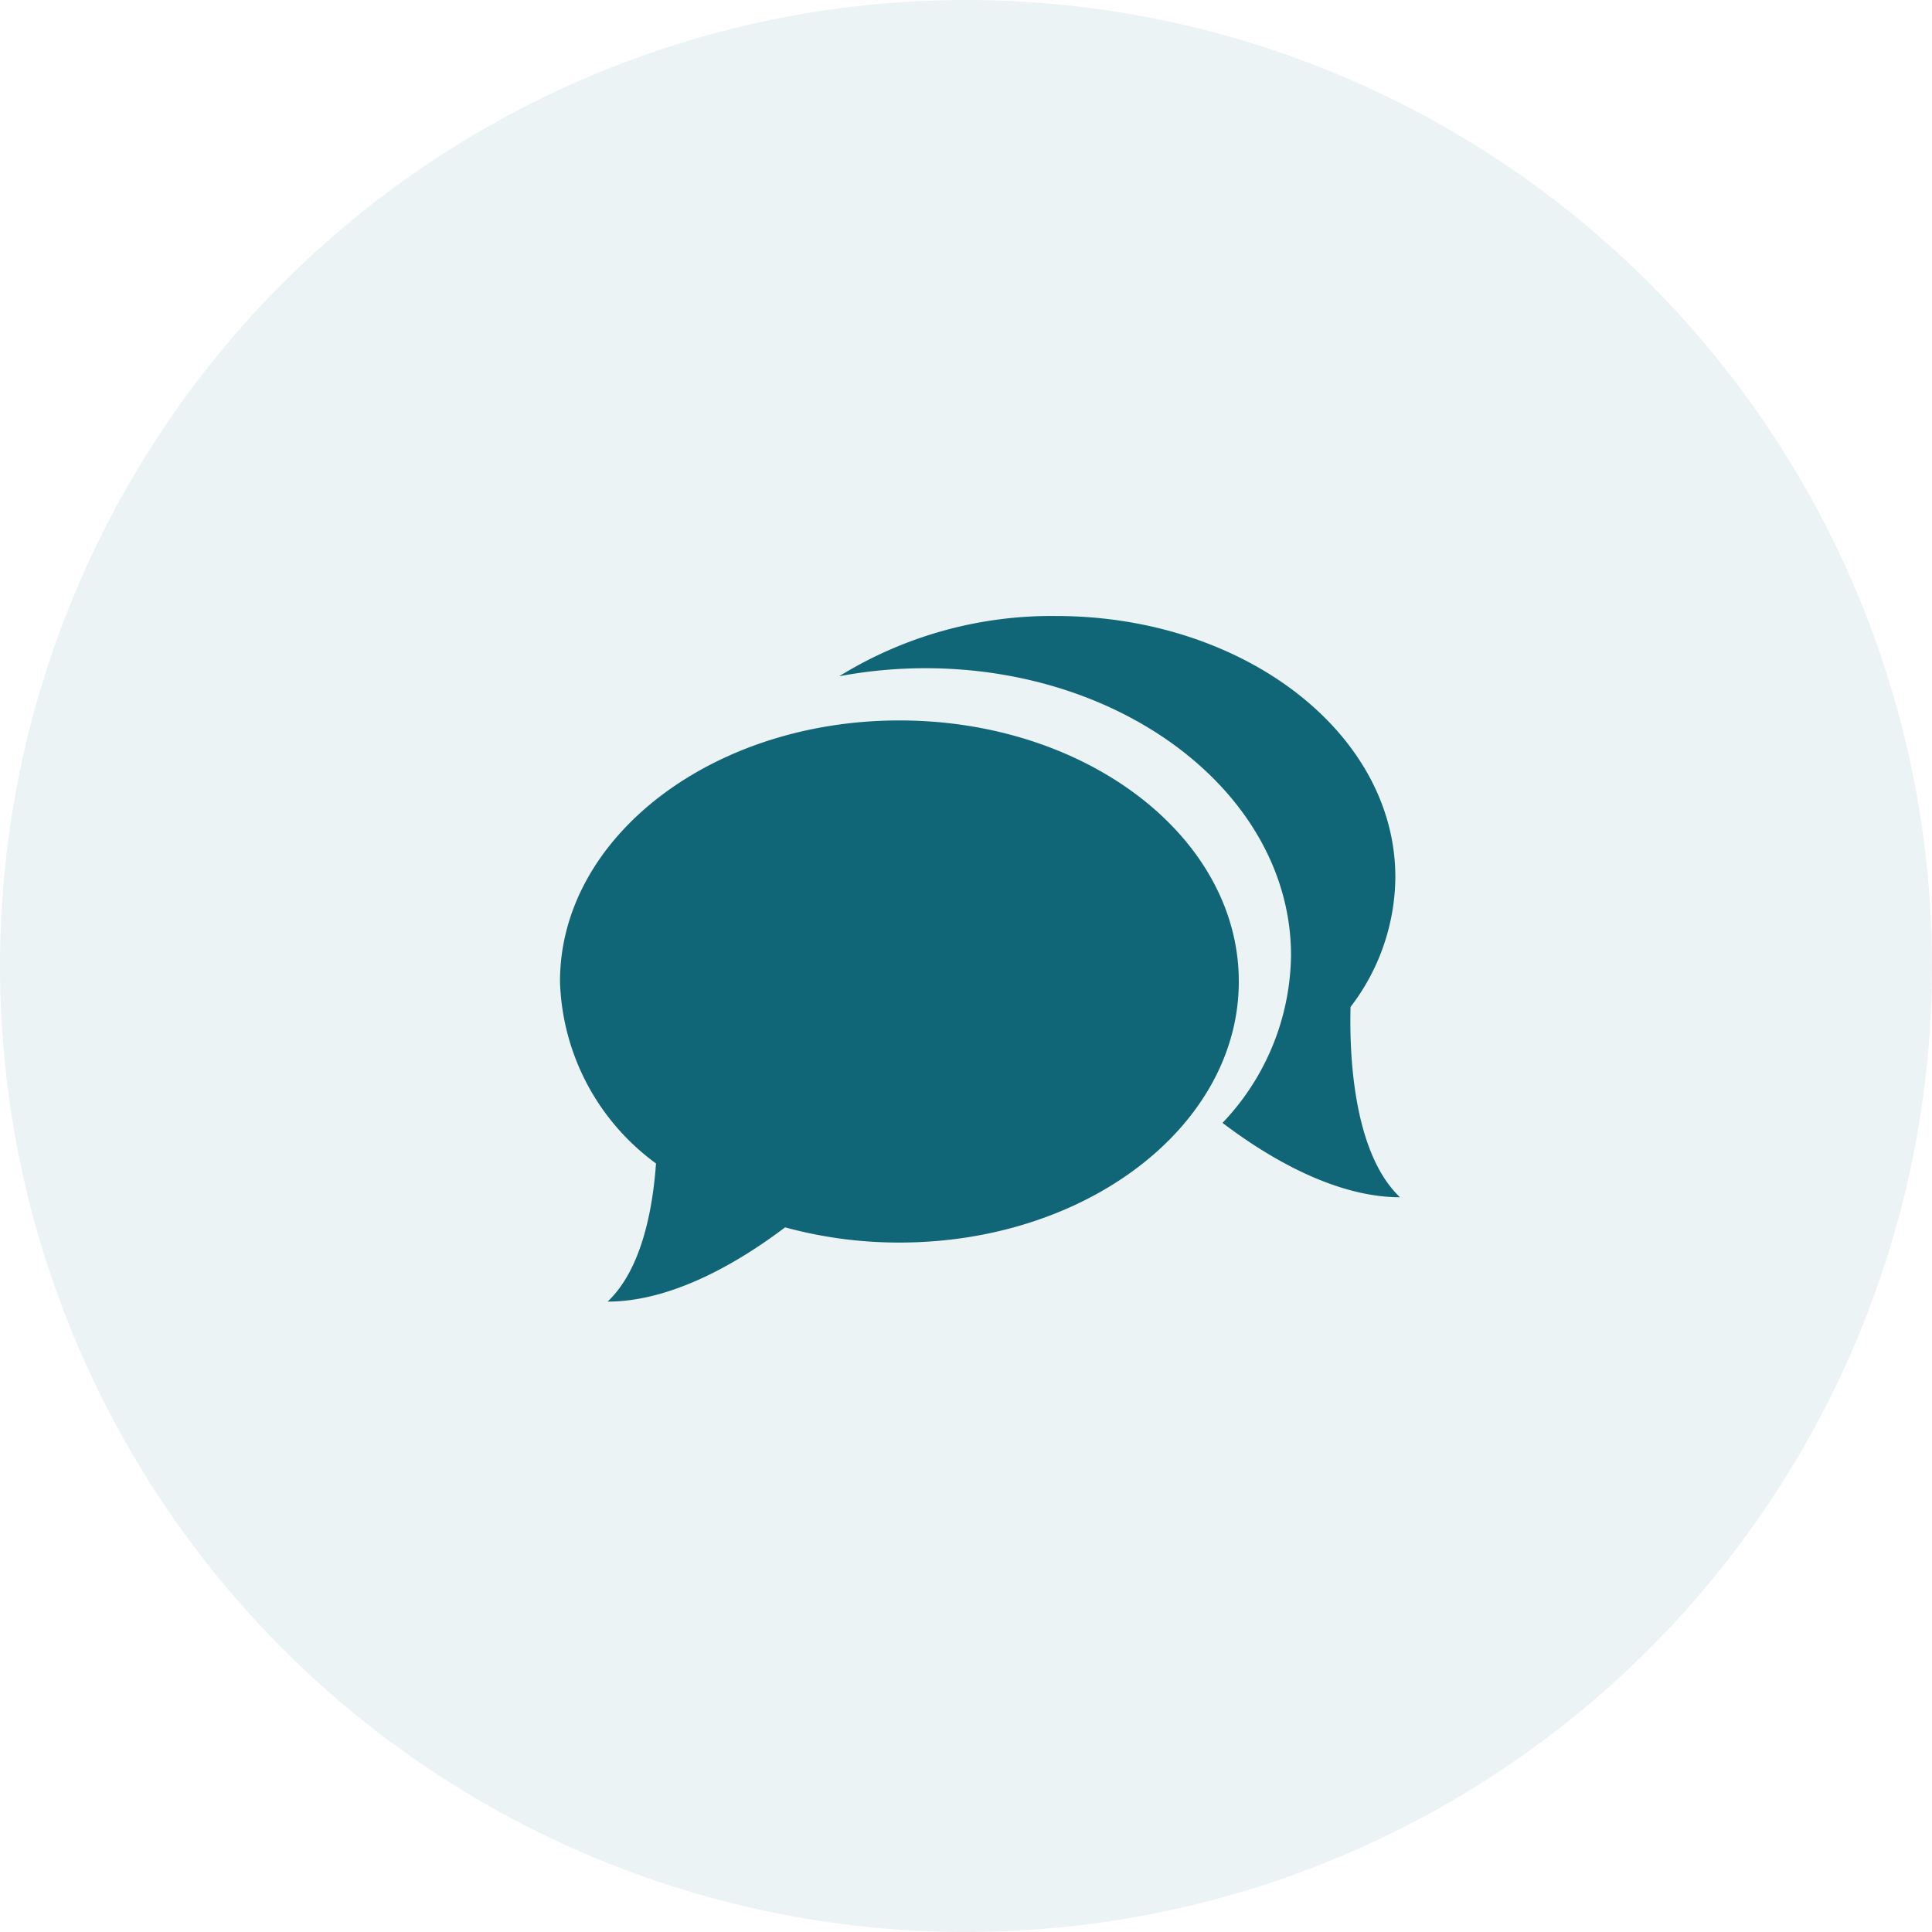
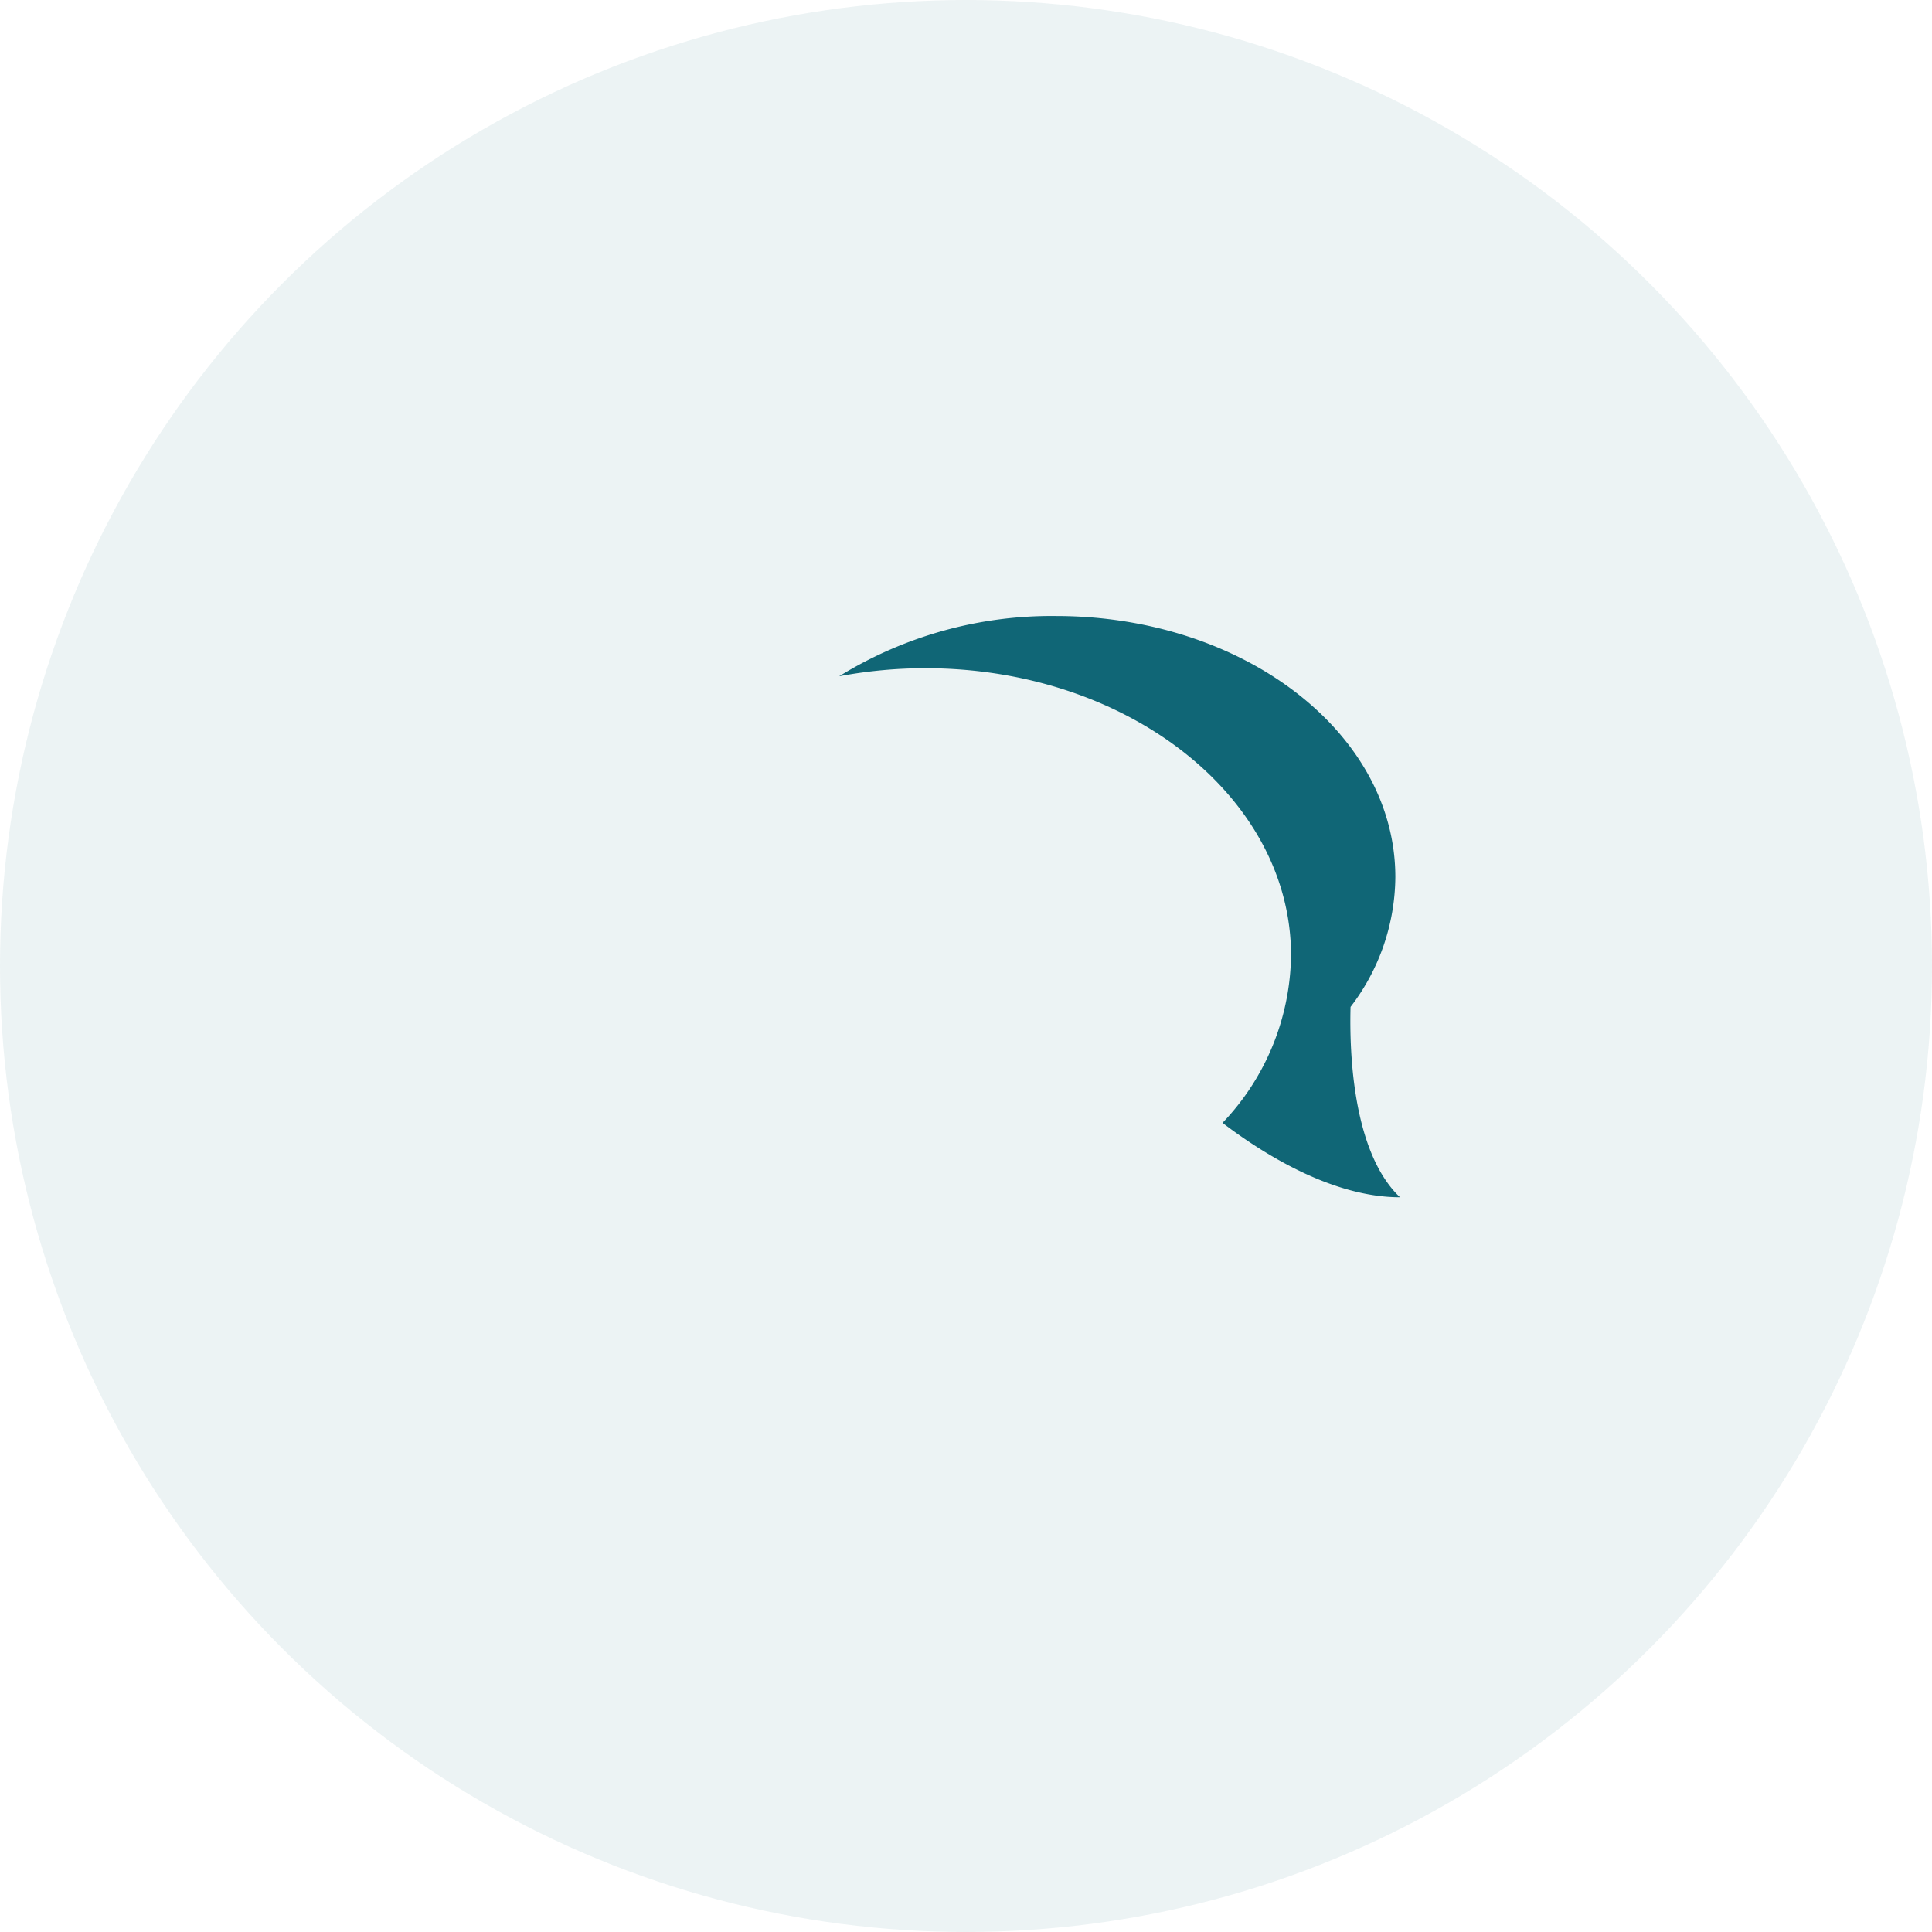
<svg xmlns="http://www.w3.org/2000/svg" viewBox="0 0 69 69">
  <defs>
    <style>.cls-1,.cls-2{fill:#106676}.cls-1{opacity:.08}</style>
  </defs>
  <g id="ikona" transform="translate(-545.002 -928)">
    <circle id="Ellipse_7" data-name="Ellipse 7" class="cls-1" cx="34.5" cy="34.5" r="34.5" transform="translate(545.002 928)" />
    <g id="_002-chat-speech-bubbles" data-name="002-chat-speech-bubbles" transform="translate(565.002 948.522)">
      <g id="Group_73" data-name="Group 73" transform="translate(0 1.478)">
-         <path id="Path_168" data-name="Path 168" class="cls-2" d="M12.122 3.478C5.427 3.478 0 7.652 0 12.8a8.344 8.344 0 0 0 3.429 6.5c-.123 1.712-.535 3.806-1.729 4.934 2.376 0 4.8-1.488 6.339-2.652a15.406 15.406 0 0 0 4.082.543c6.695 0 12.122-4.172 12.122-9.324s-5.427-9.323-12.121-9.323z" transform="translate(0 .252)" />
        <path id="Path_169" data-name="Path 169" class="cls-2" d="M23.61 15.44a7.7 7.7 0 0 0 1.6-4.638c0-5.151-5.427-9.324-12.122-9.324A14.433 14.433 0 0 0 5.346 3.63a16.642 16.642 0 0 1 3.084-.287c7.21 0 13.054 4.593 13.054 10.257a8.811 8.811 0 0 1-2.447 5.981c1.531 1.164 3.963 2.656 6.339 2.656-1.689-1.605-1.81-5.159-1.766-6.797z" transform="translate(4.624 -1.478)" />
      </g>
    </g>
  </g>
</svg>